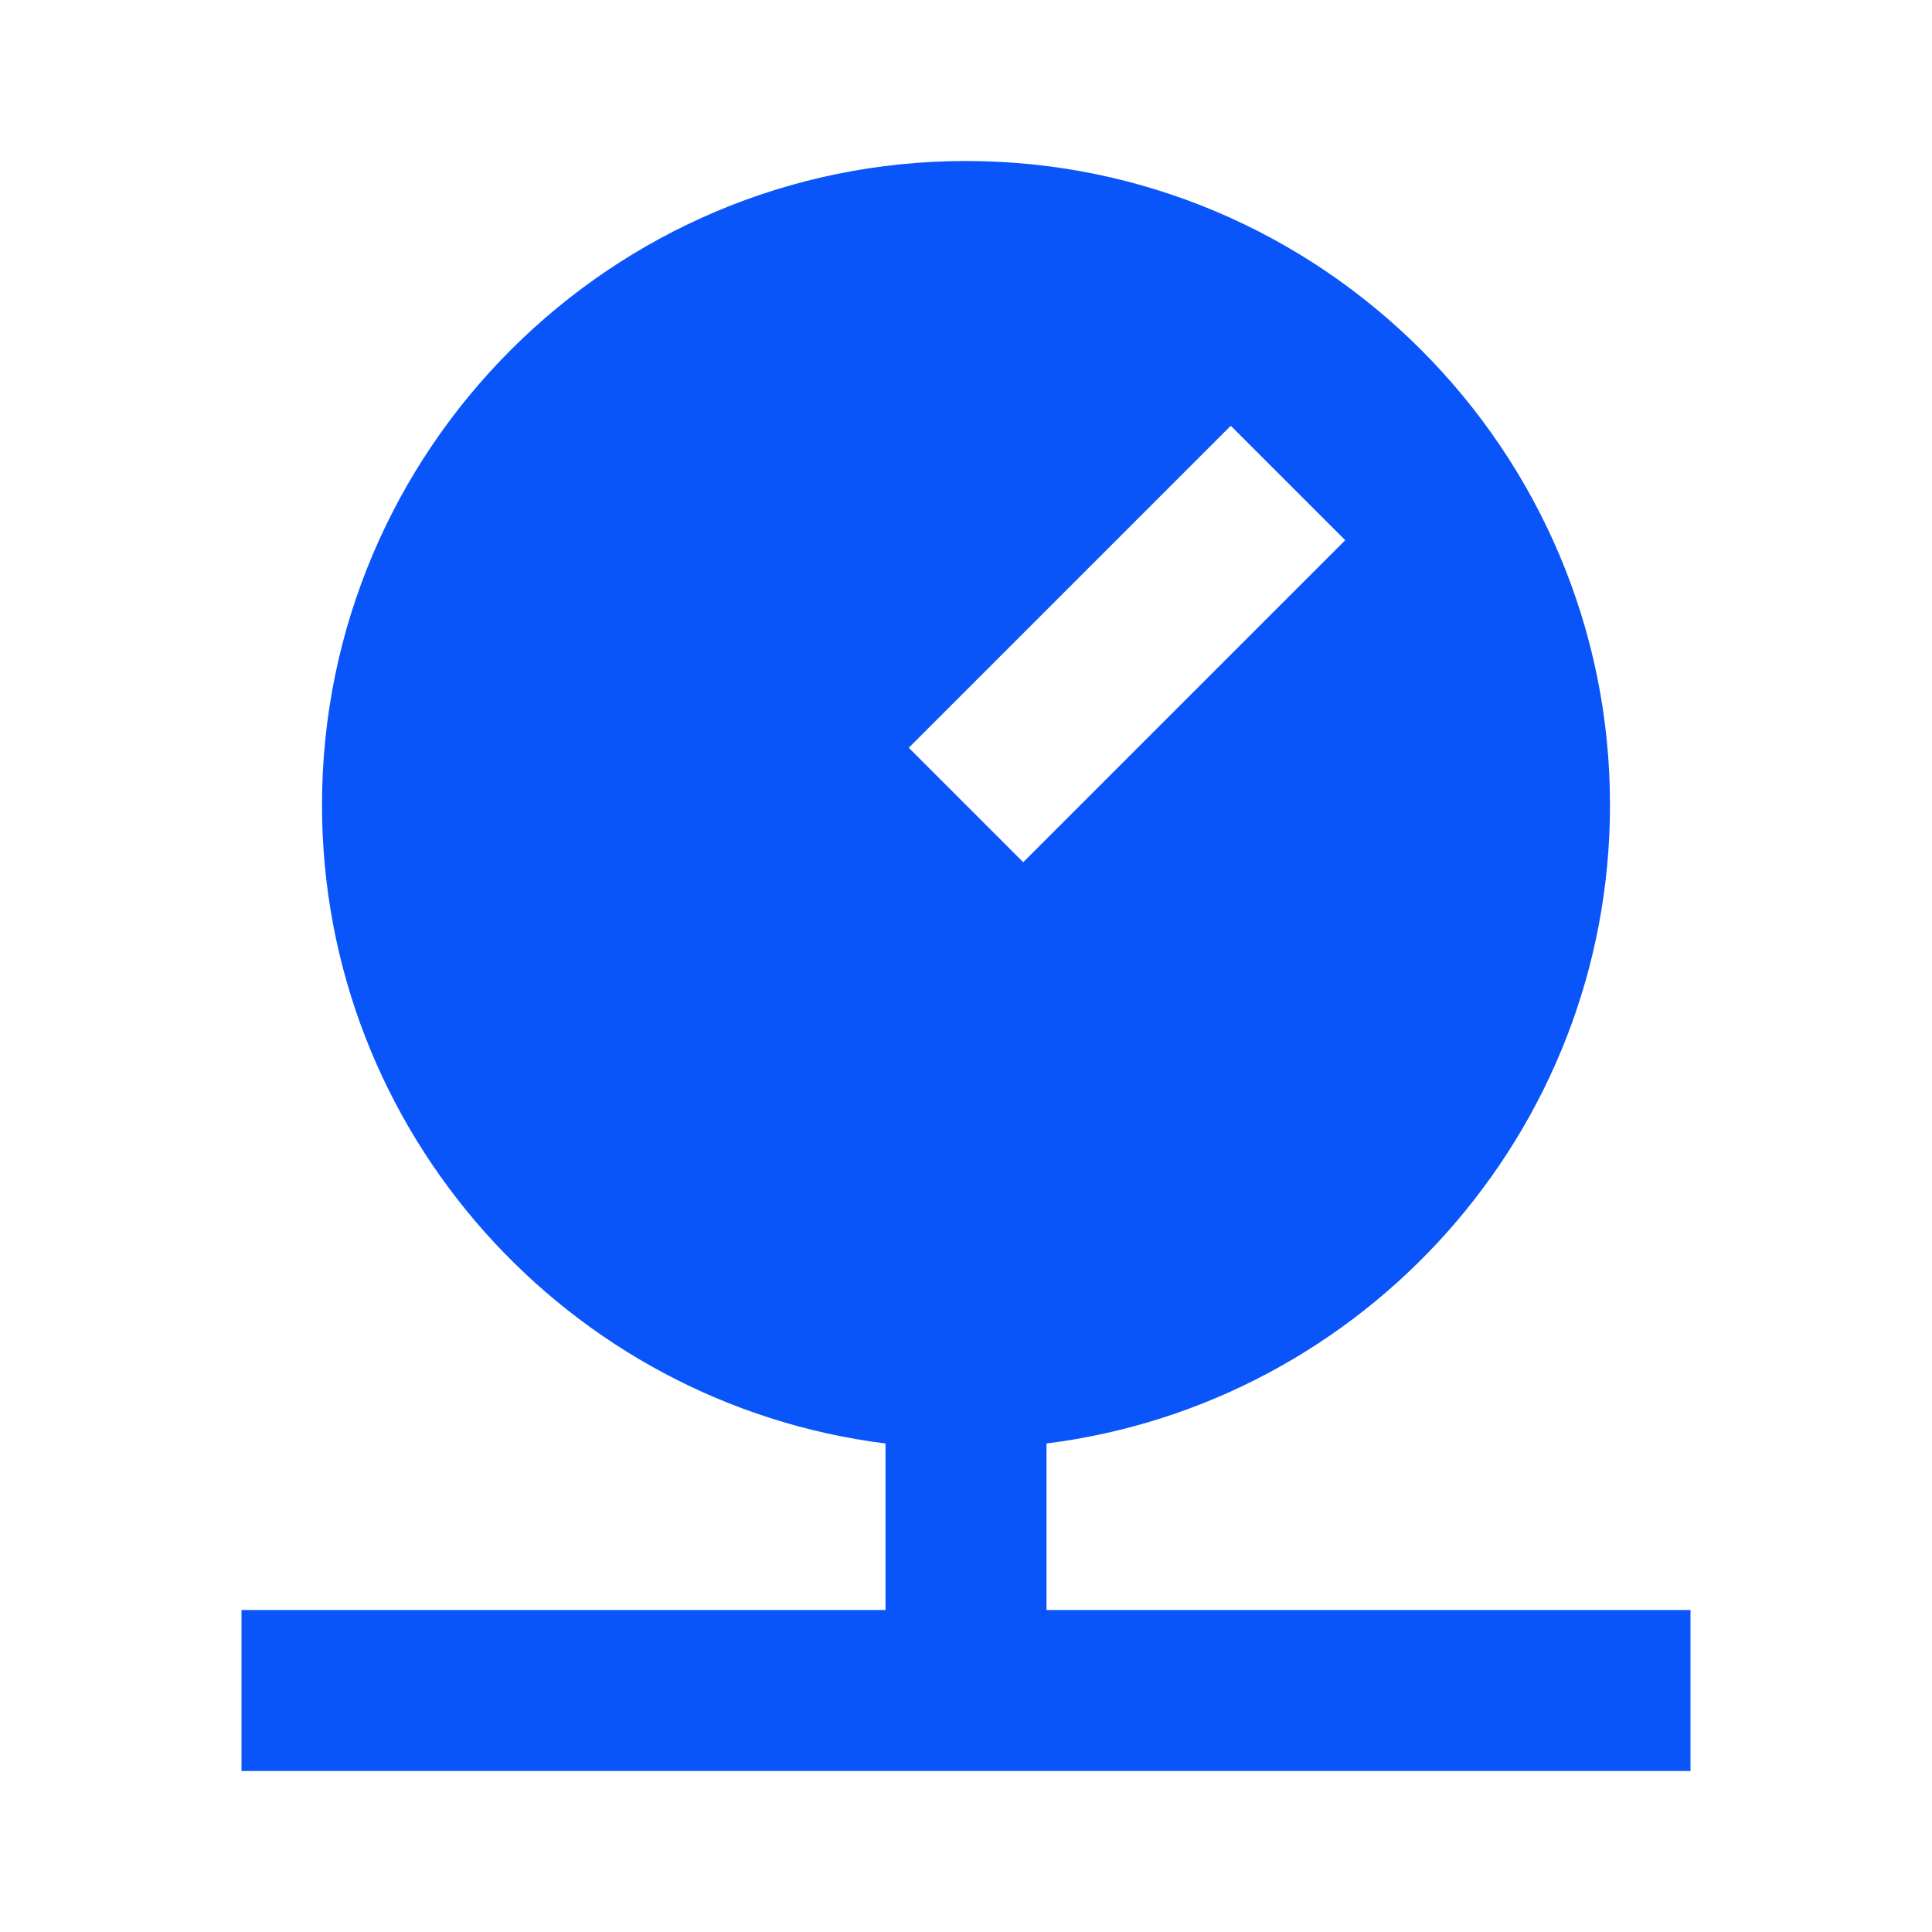
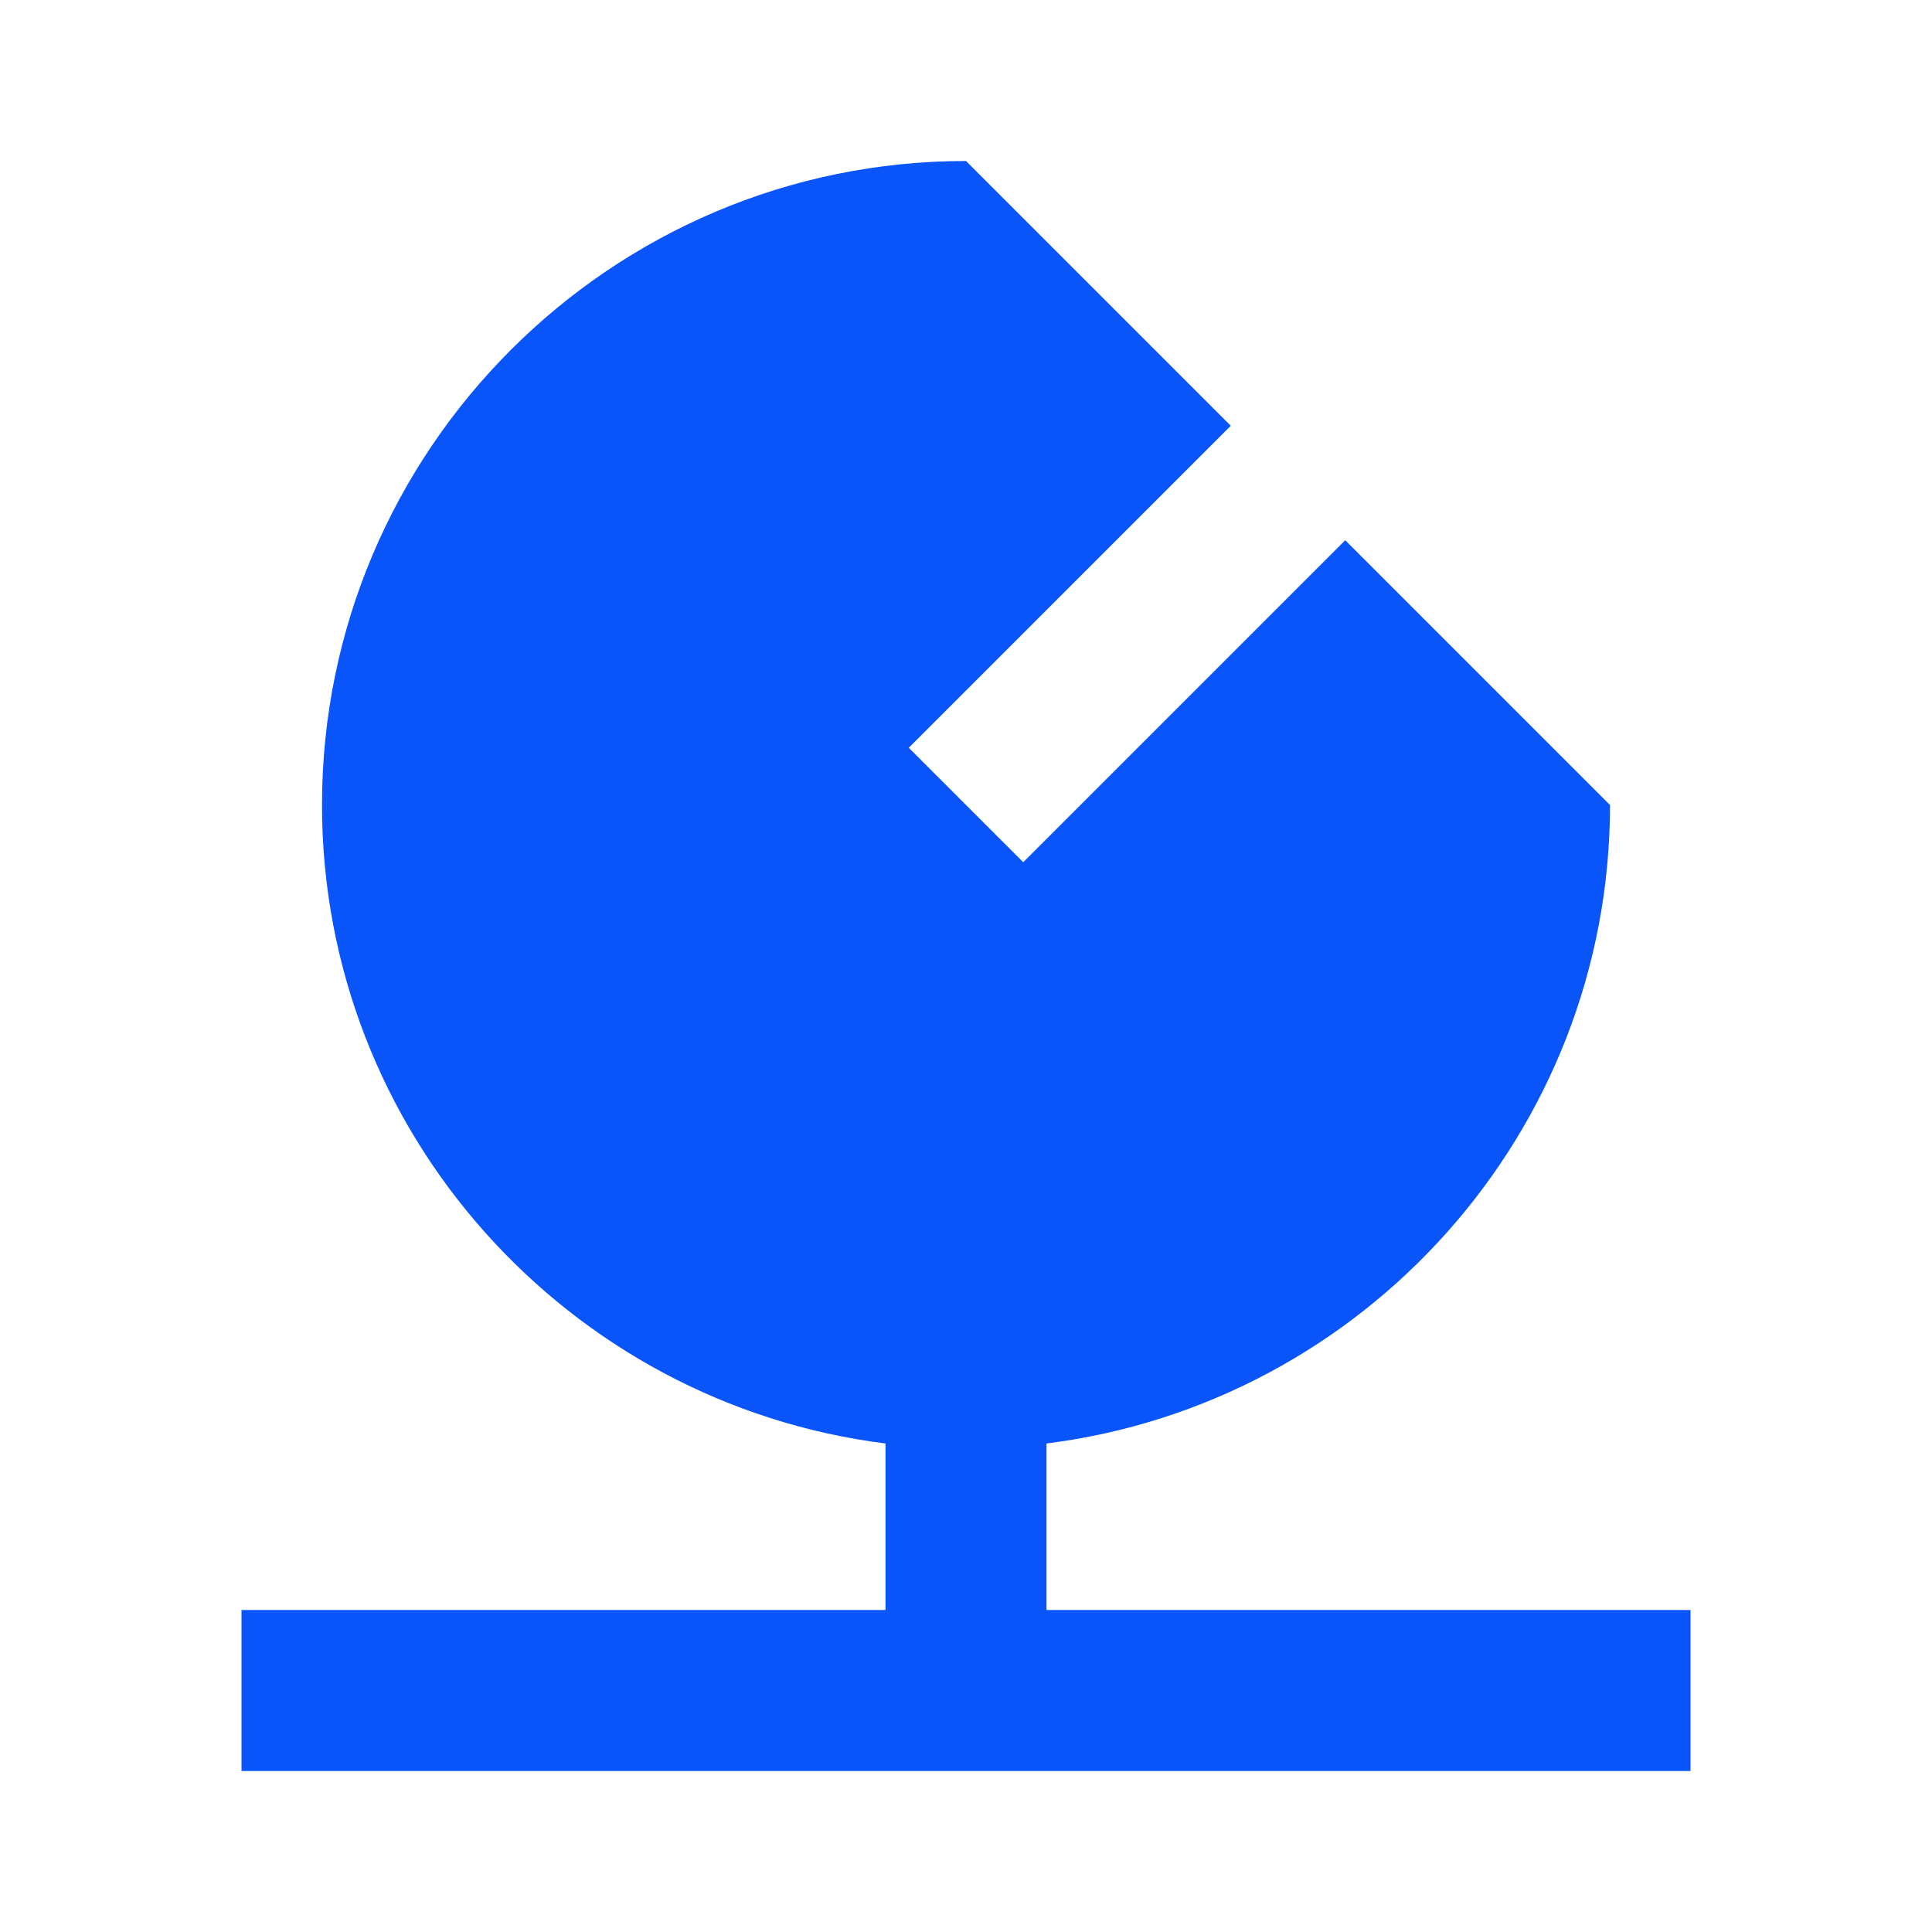
<svg xmlns="http://www.w3.org/2000/svg" width="48" height="48" viewBox="0 0 48 48" fill="none">
-   <path d="M24 4C15.18 4 8 11.18 8 20C8 28.141 14.122 34.873 22 35.863V40H6V44H42V40H26V35.863C33.878 34.873 40 28.141 40 20C40 11.18 32.82 4 24 4ZM30.578 10.578L33.422 13.422L25.422 21.422L22.578 18.578L30.578 10.578Z" fill="#0955F9" />
+   <path d="M24 4C15.18 4 8 11.18 8 20C8 28.141 14.122 34.873 22 35.863V40H6V44H42V40H26V35.863C33.878 34.873 40 28.141 40 20ZM30.578 10.578L33.422 13.422L25.422 21.422L22.578 18.578L30.578 10.578Z" fill="#0955F9" />
</svg>